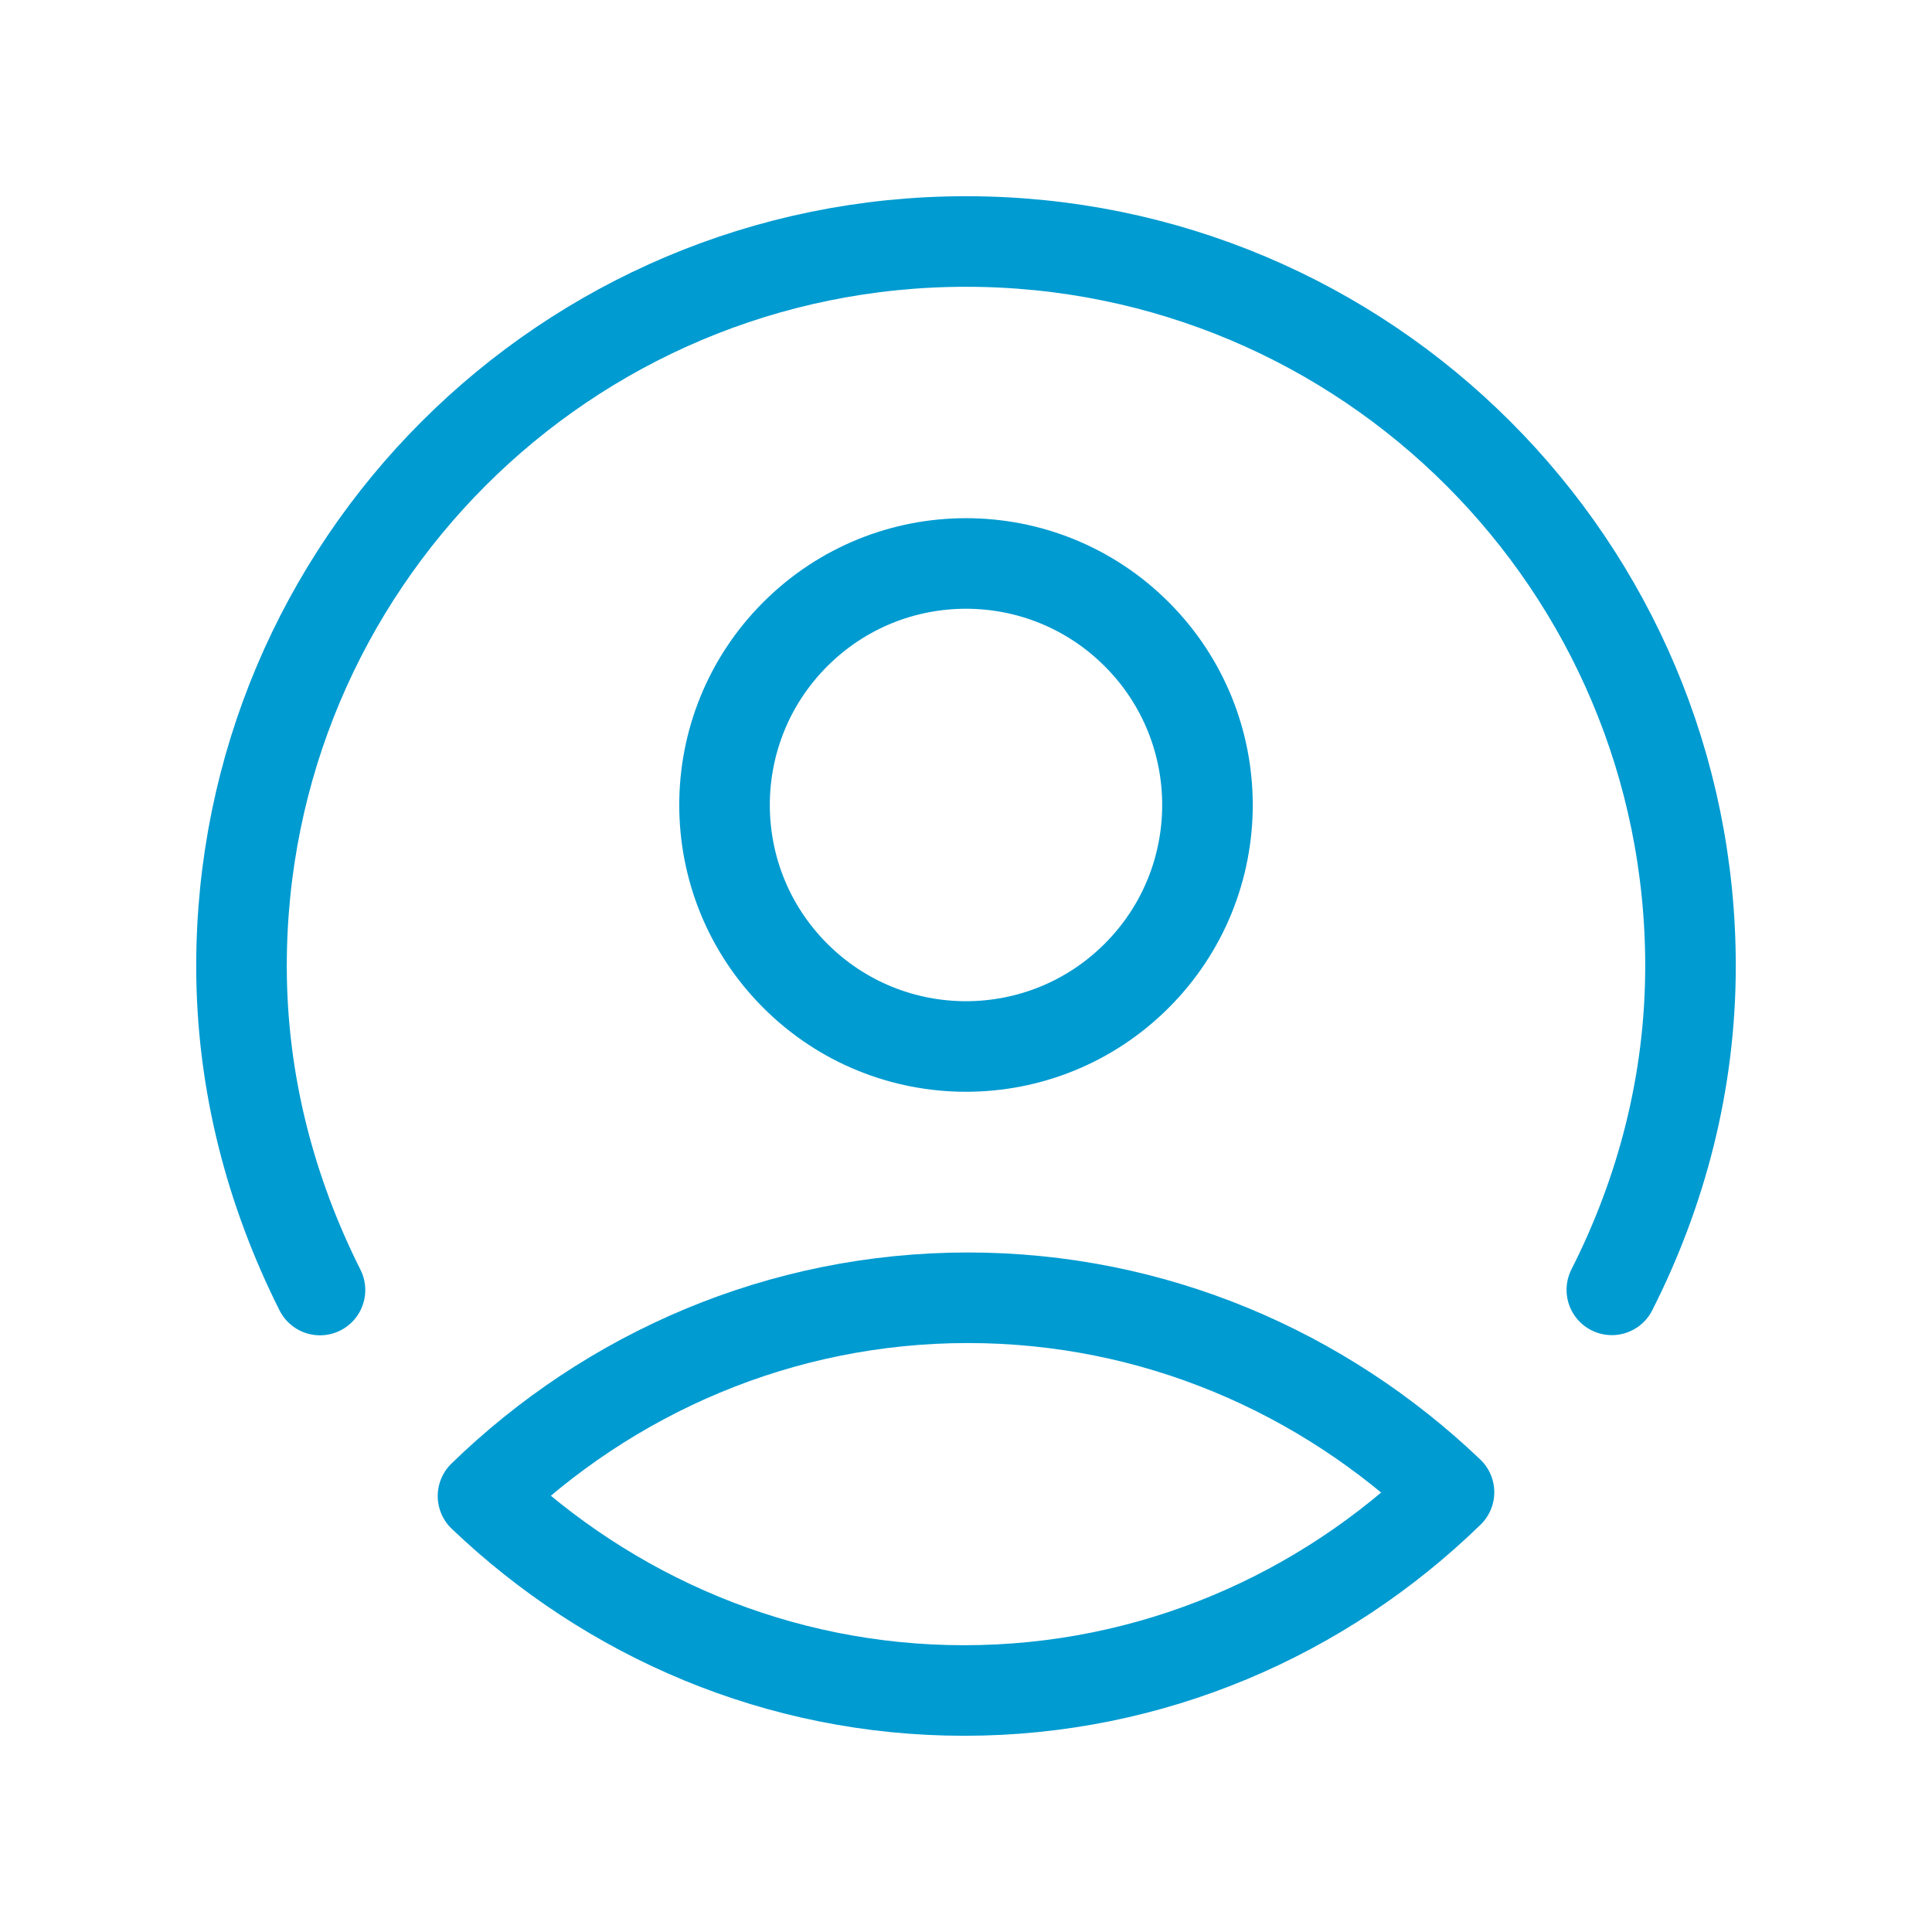
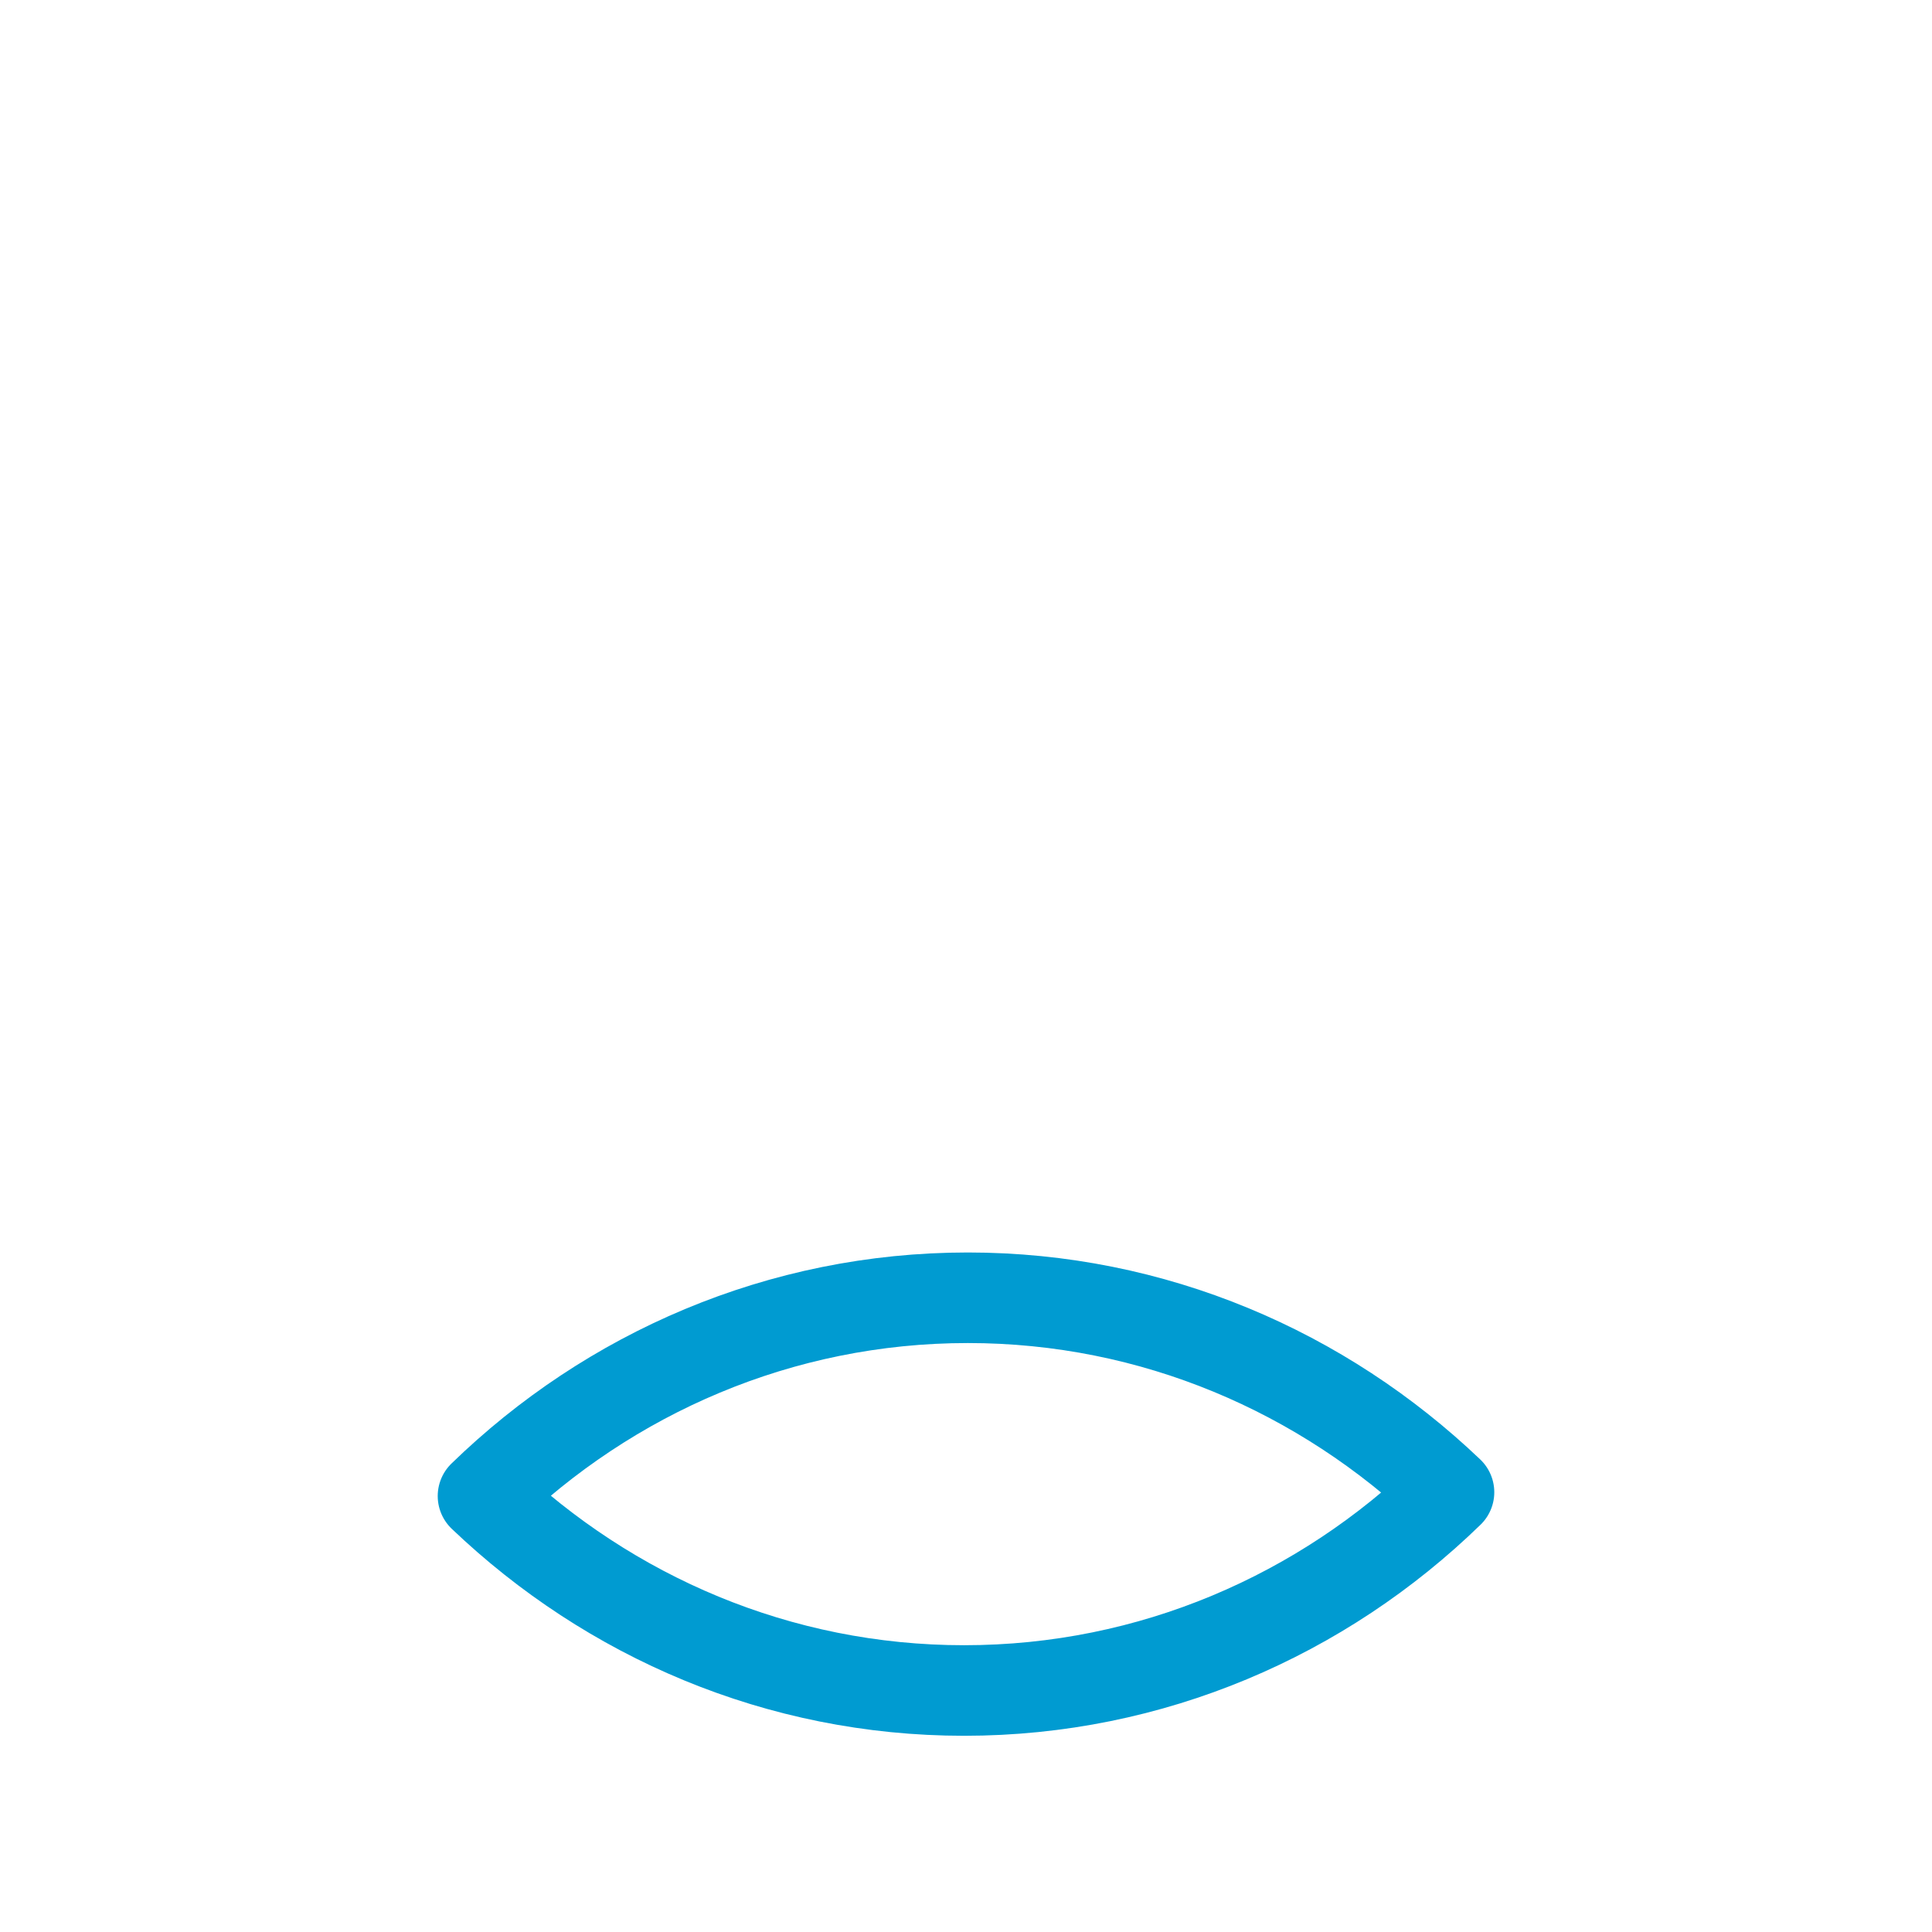
<svg xmlns="http://www.w3.org/2000/svg" width="32" height="32" viewBox="0 0 32 32" fill="none">
  <path fill-rule="evenodd" clip-rule="evenodd" d="M8 24.779C10.092 22.746 12.923 21.495 16.031 21.495C19.108 21.495 21.908 22.721 24 24.716C21.908 26.75 19.077 28 15.969 28C12.892 28 10.092 26.775 8 24.779Z" stroke="#009BD1" stroke-width="1.5" stroke-linecap="round" stroke-linejoin="round" />
-   <path d="M5.3 21.367C4.487 19.748 4 17.936 4 16C4 9.368 9.368 4 16 4C22.632 4 28 9.368 28 16C28 17.933 27.516 19.747 26.697 21.364" stroke="#009BD1" stroke-width="1.5" stroke-linecap="round" stroke-linejoin="round" />
-   <path d="M18.828 10.505C20.39 12.067 20.39 14.599 18.828 16.161C17.266 17.724 14.734 17.724 13.172 16.161C11.61 14.599 11.61 12.067 13.172 10.505C14.734 8.942 17.266 8.942 18.828 10.505" stroke="#009BD1" stroke-width="1.5" stroke-linecap="round" stroke-linejoin="round" />
</svg>